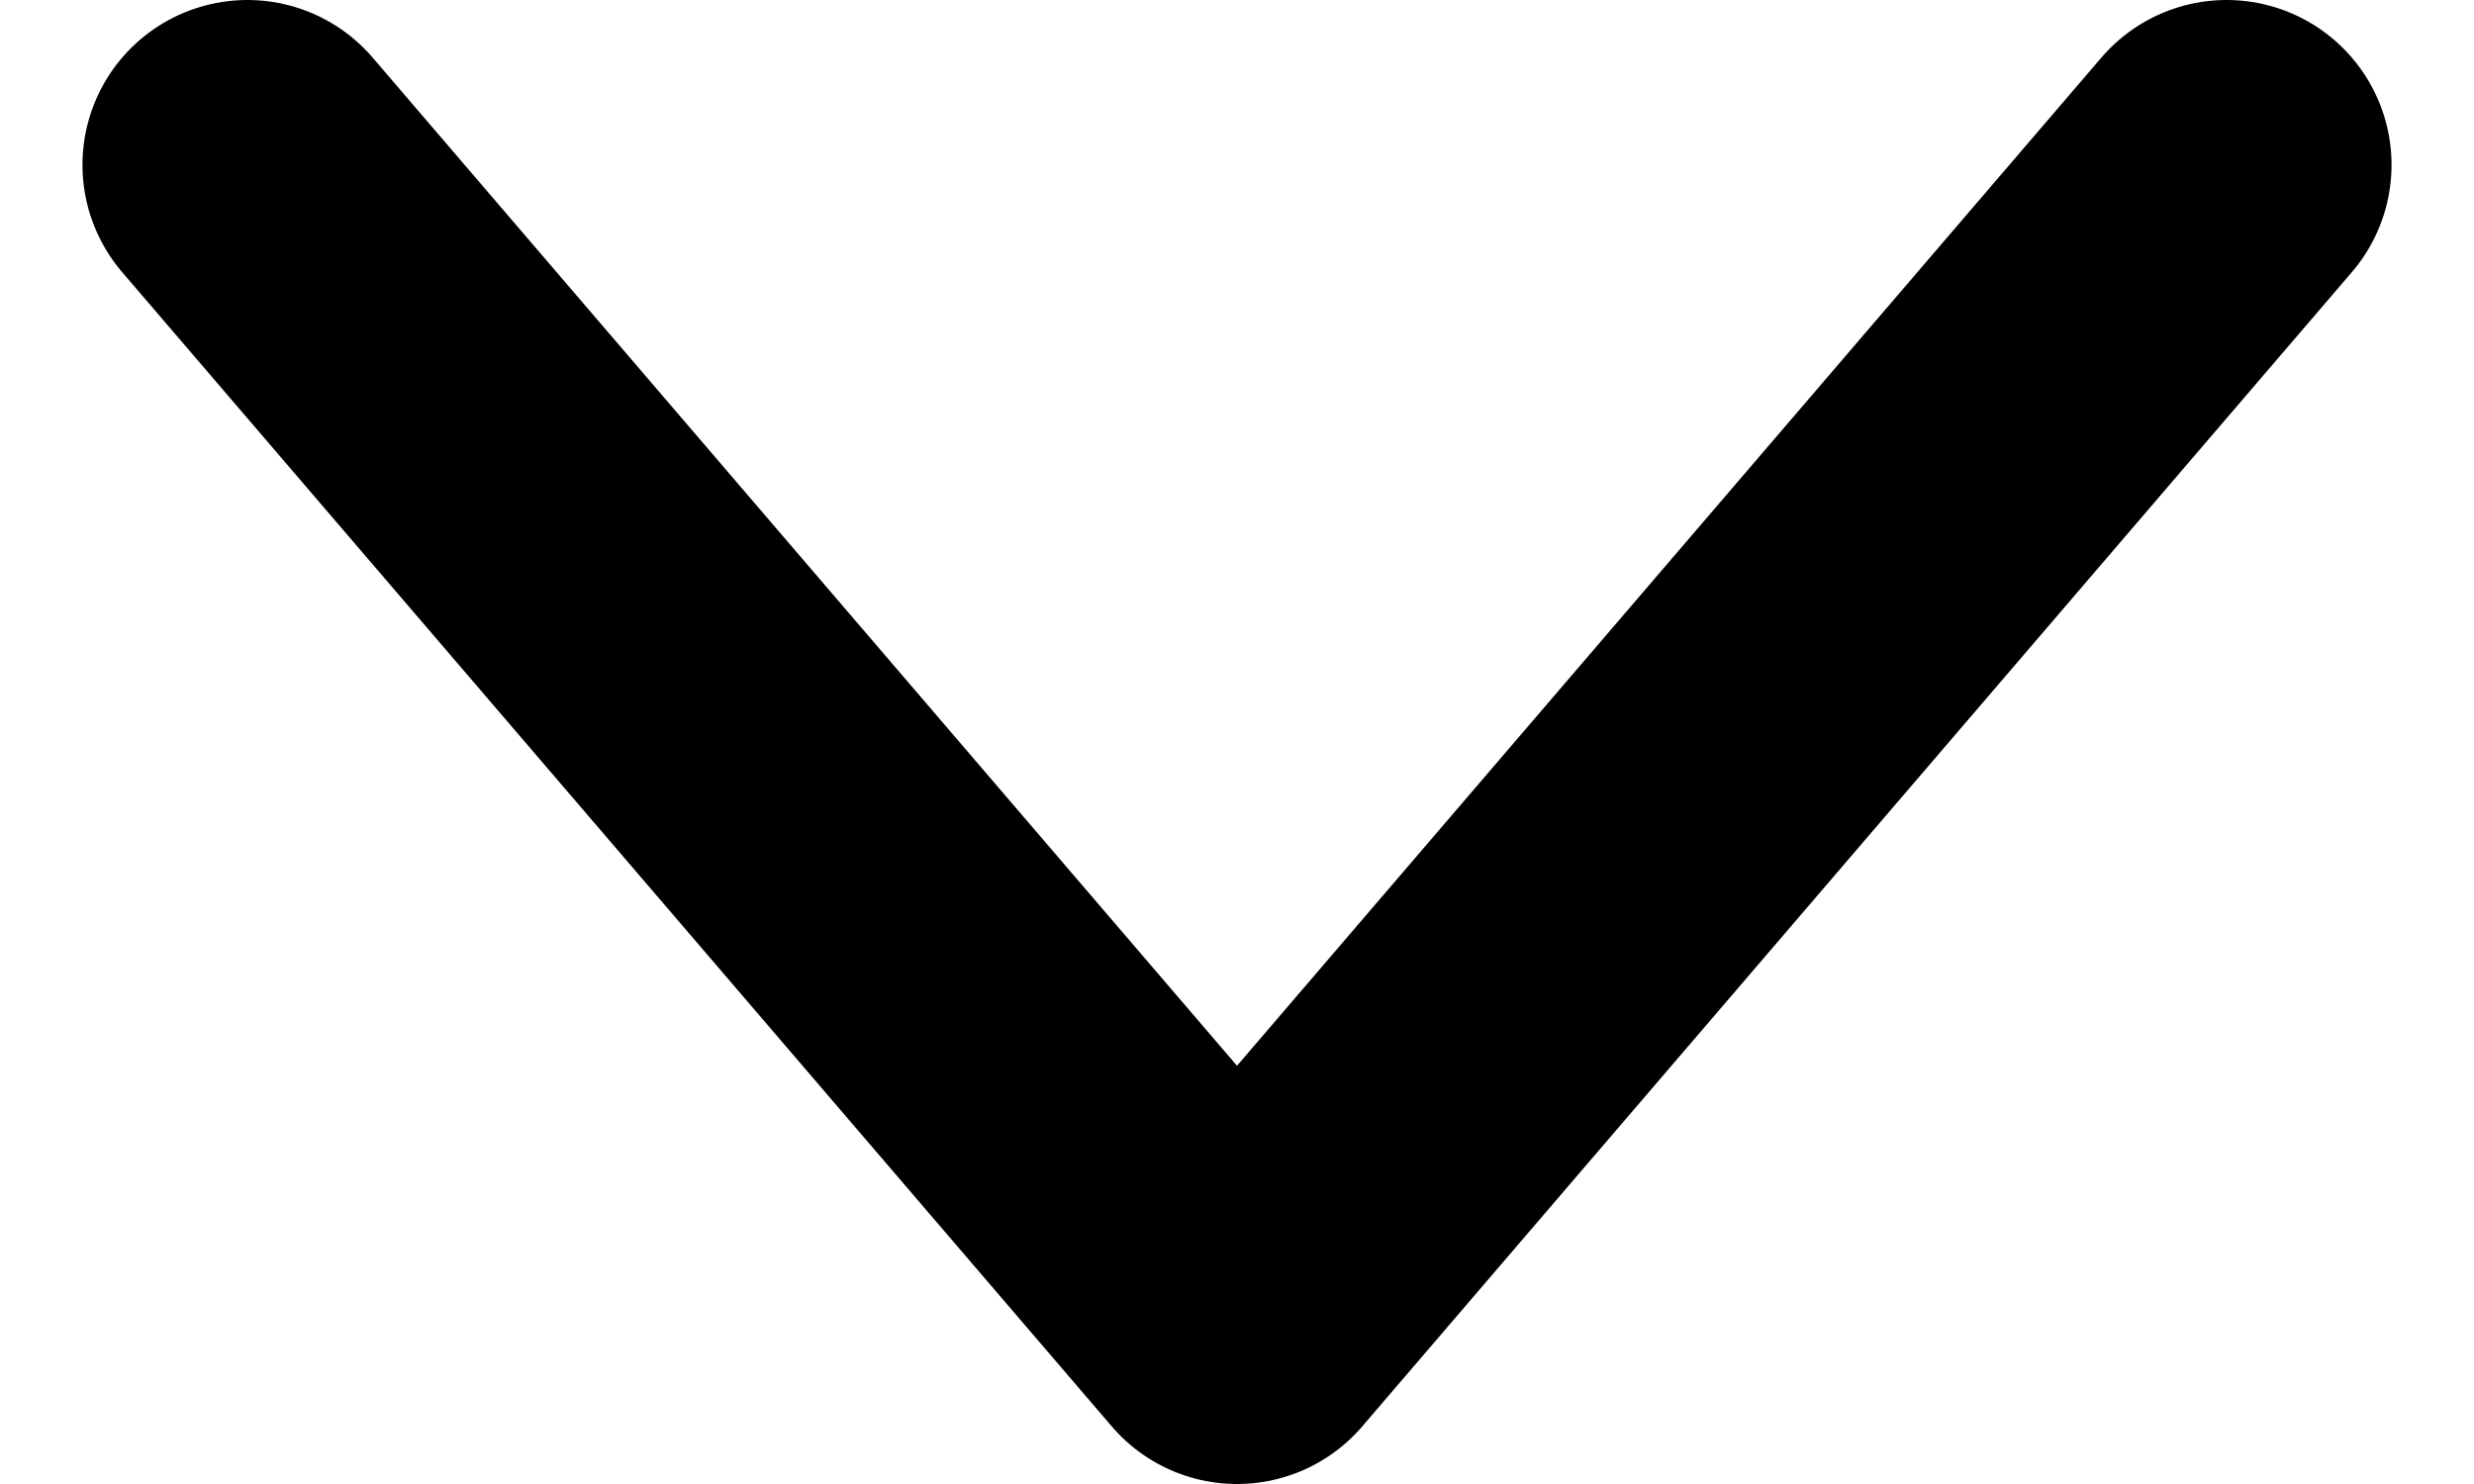
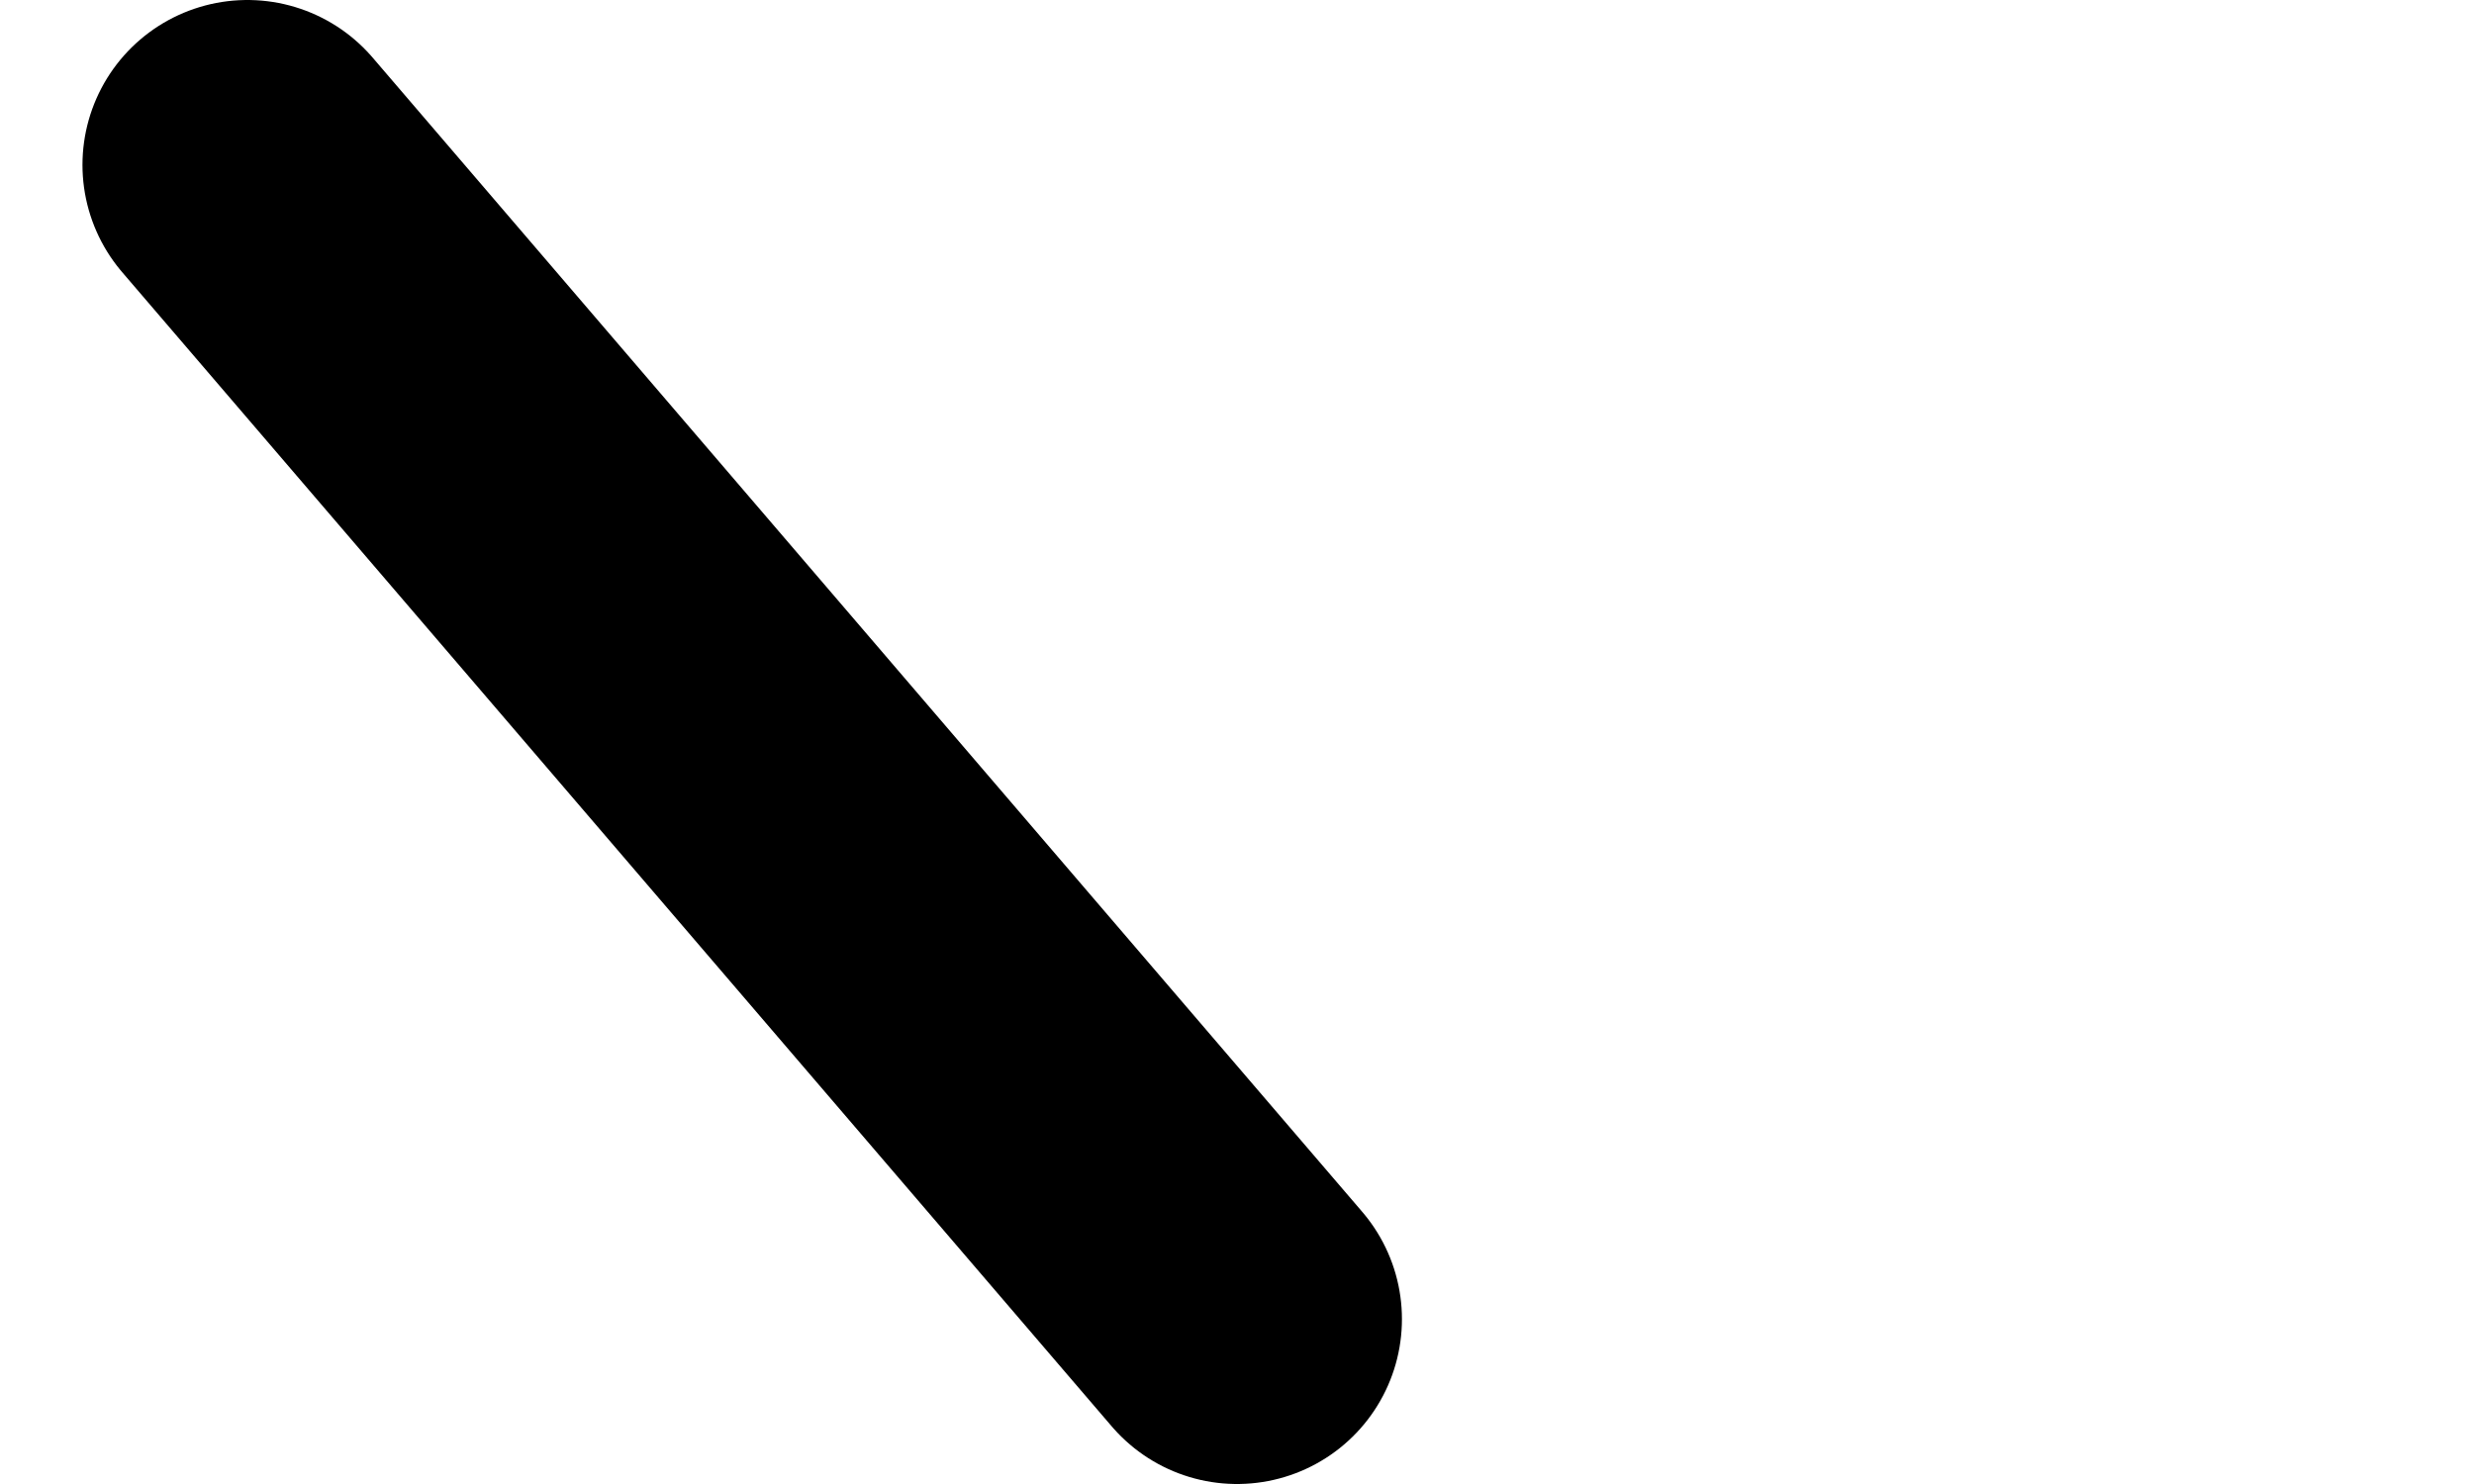
<svg xmlns="http://www.w3.org/2000/svg" width="15" height="9" viewBox="0 0 15 9" fill="none">
-   <path d="M1.5 1L7.5 8L13.5 1" stroke="black" stroke-width="2" stroke-linecap="round" stroke-linejoin="round" />
+   <path d="M1.5 1L7.5 8" stroke="black" stroke-width="2" stroke-linecap="round" stroke-linejoin="round" />
</svg>